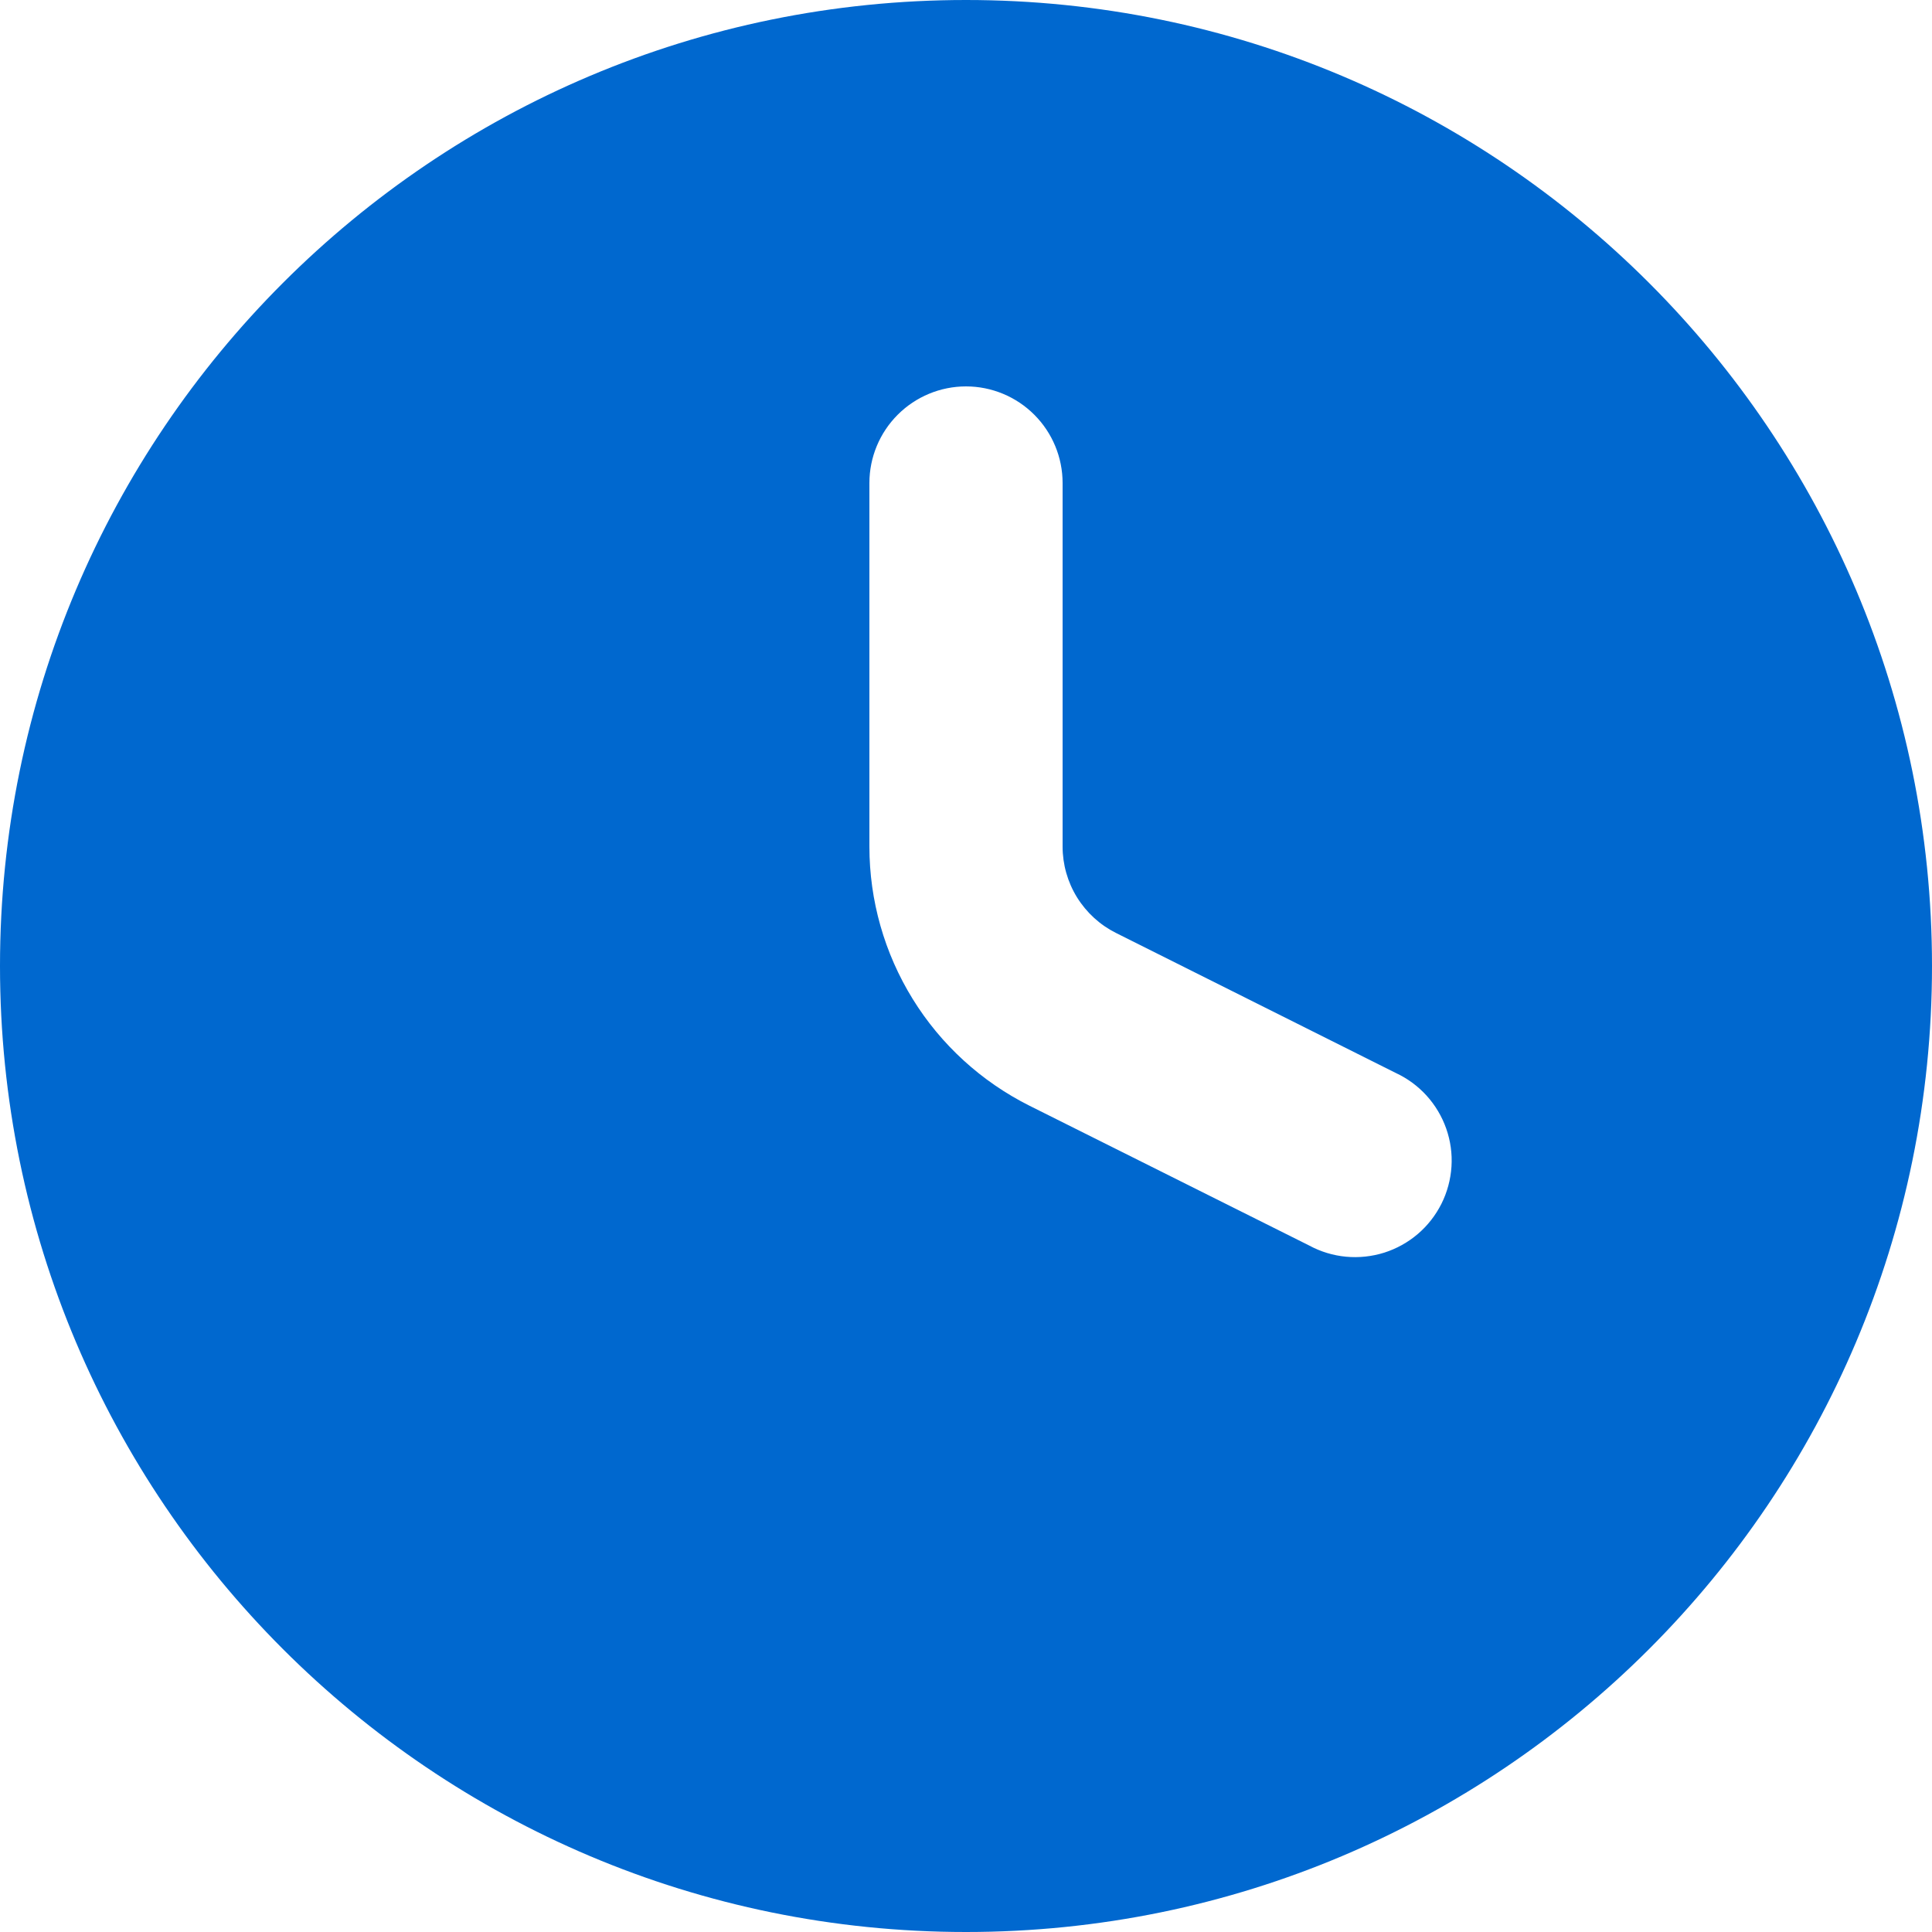
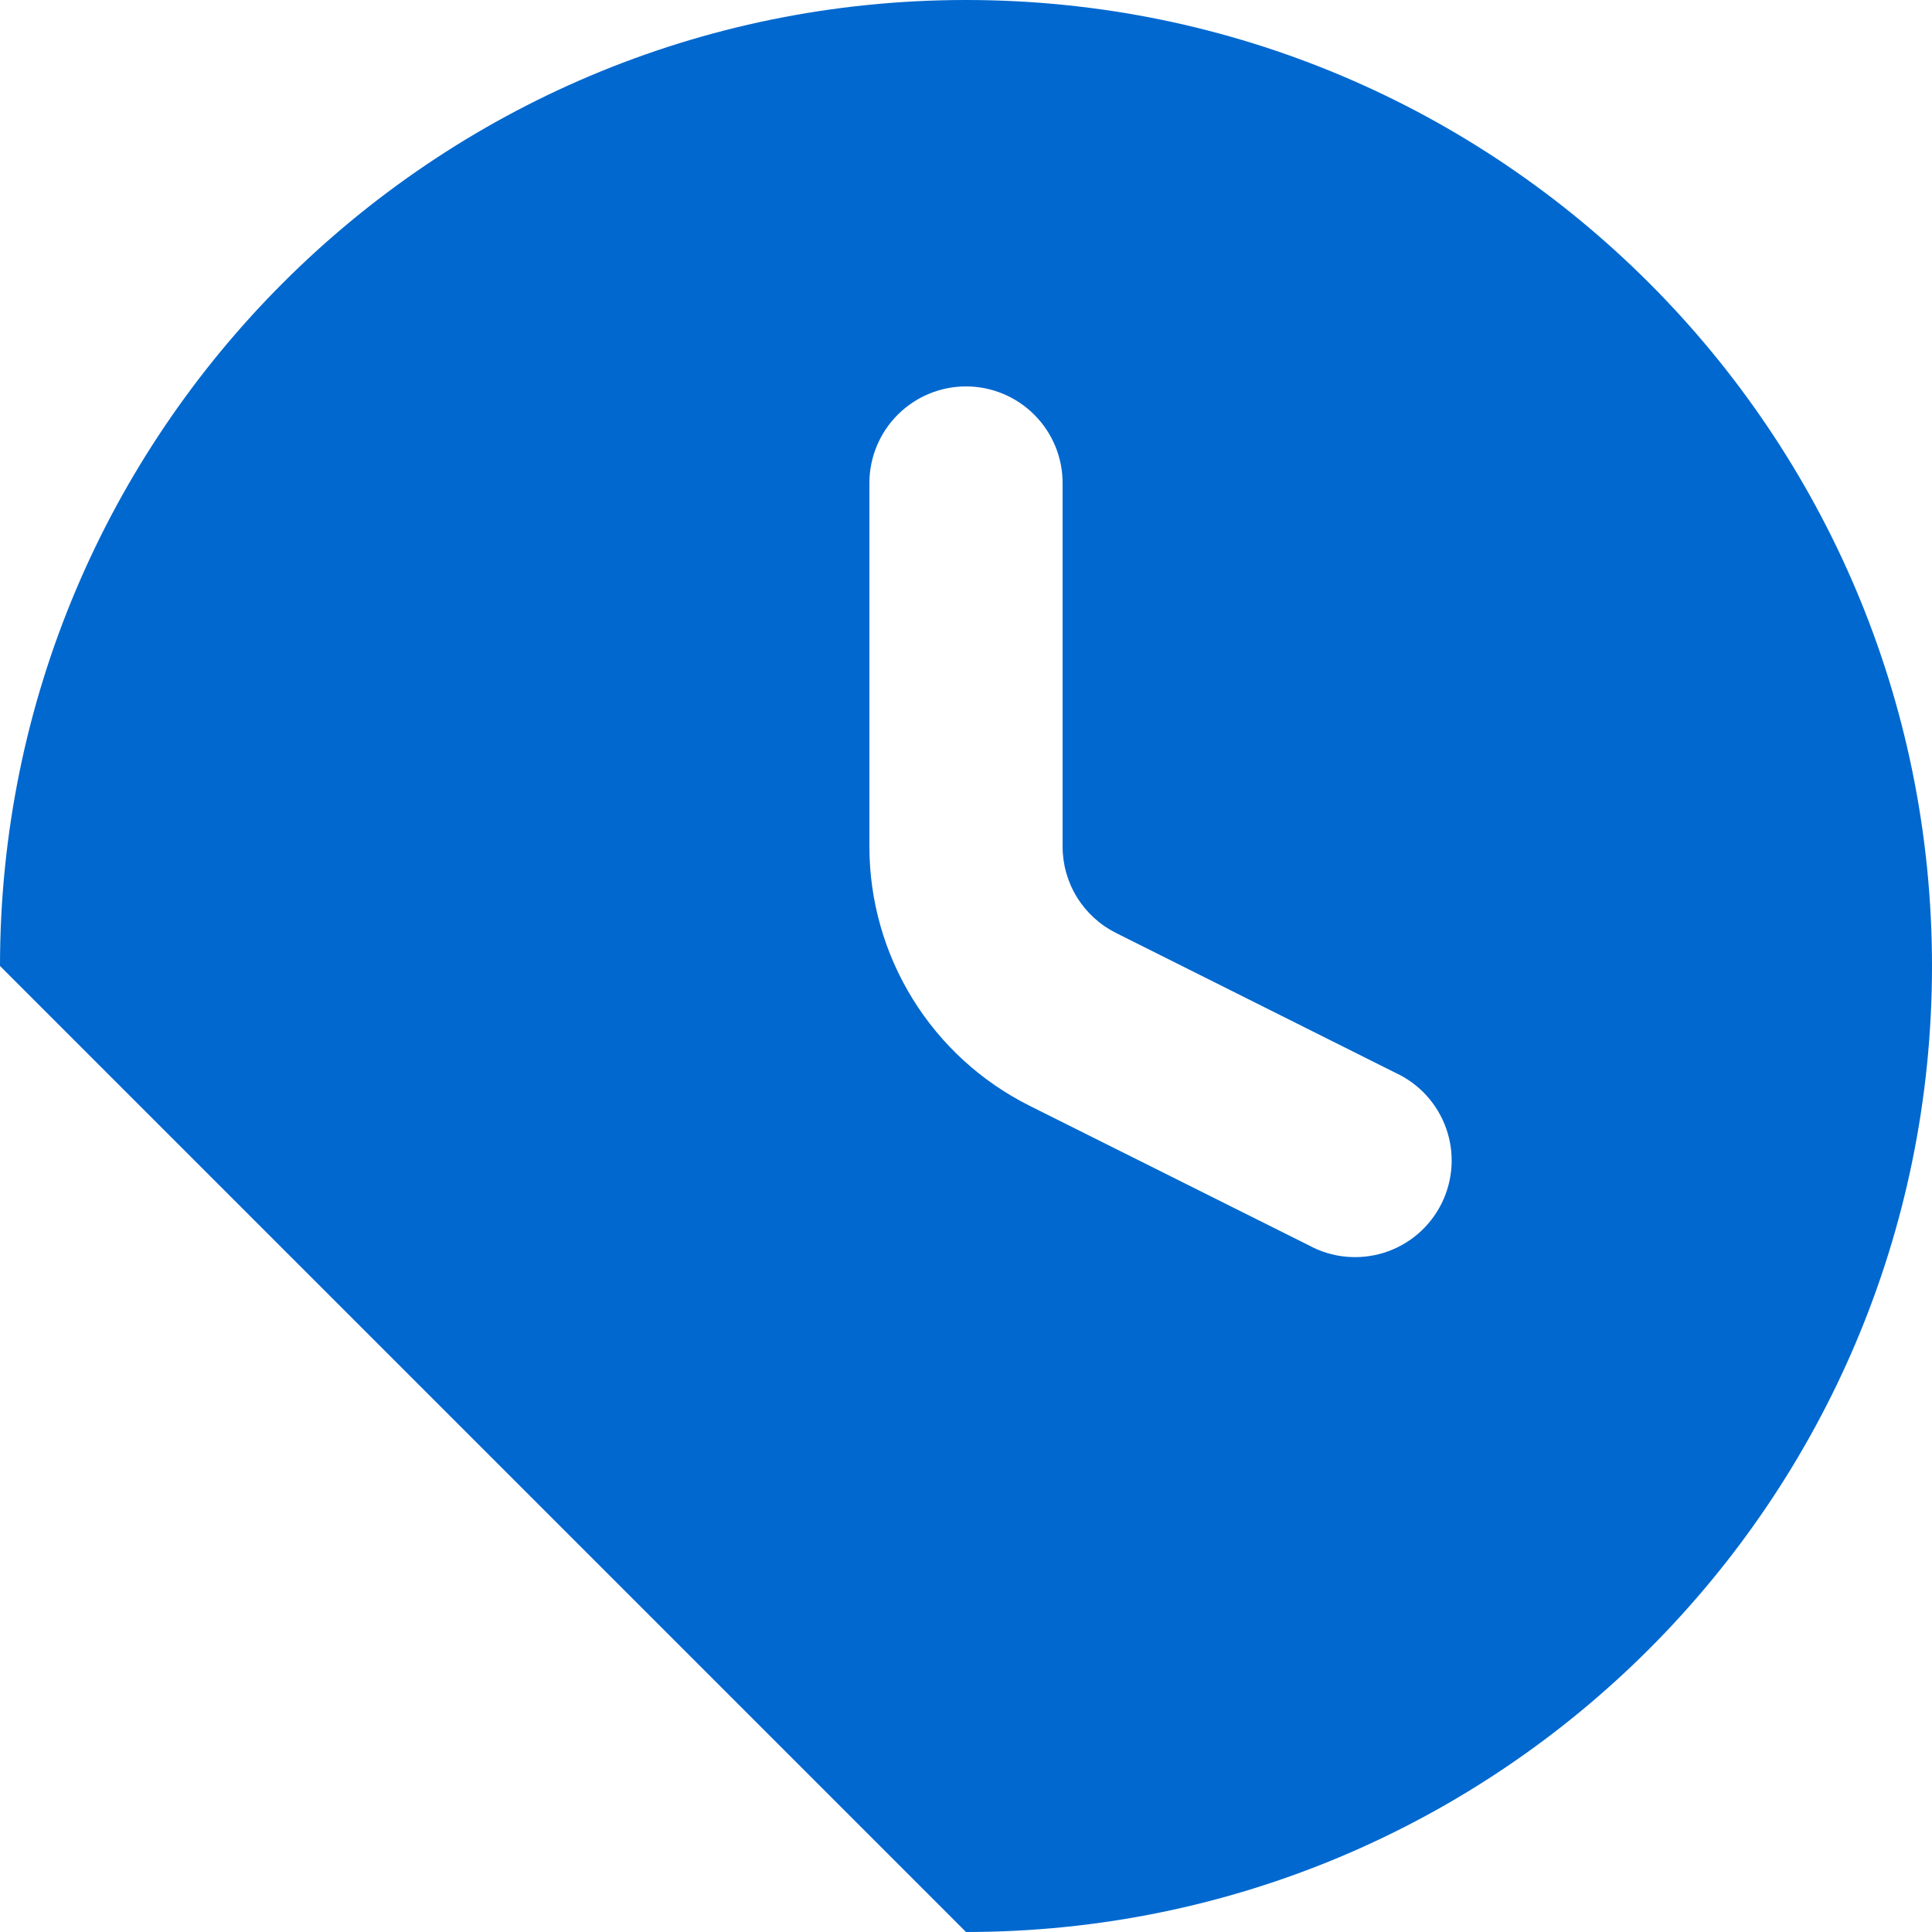
<svg xmlns="http://www.w3.org/2000/svg" width="32" height="32" viewBox="0 0 32 32" fill="none">
-   <path fill-rule="evenodd" clip-rule="evenodd" d="M0 16C0 7.163 7.163 0 16 0C24.837 0 32 7.163 32 16C32 24.837 24.837 32 16 32C7.163 32 0 24.837 0 16ZM17.6 8C17.6 7.576 17.431 7.169 17.131 6.869C16.831 6.569 16.424 6.4 16 6.4C15.576 6.4 15.169 6.569 14.869 6.869C14.569 7.169 14.4 7.576 14.4 8V14.022C14.4 14.914 14.648 15.787 15.117 16.546C15.585 17.304 16.256 17.916 17.053 18.315L21.685 20.63C21.873 20.732 22.081 20.795 22.294 20.815C22.507 20.835 22.722 20.812 22.927 20.748C23.131 20.683 23.32 20.578 23.483 20.439C23.646 20.3 23.779 20.129 23.875 19.938C23.971 19.746 24.027 19.537 24.041 19.323C24.055 19.109 24.025 18.895 23.954 18.693C23.883 18.491 23.772 18.305 23.628 18.146C23.484 17.988 23.31 17.86 23.115 17.77L18.485 15.453C18.219 15.32 17.996 15.116 17.839 14.863C17.683 14.611 17.6 14.319 17.6 14.022V8Z" fill="#0068CF" />
+   <path fill-rule="evenodd" clip-rule="evenodd" d="M0 16C0 7.163 7.163 0 16 0C24.837 0 32 7.163 32 16C32 24.837 24.837 32 16 32ZM17.6 8C17.6 7.576 17.431 7.169 17.131 6.869C16.831 6.569 16.424 6.4 16 6.4C15.576 6.4 15.169 6.569 14.869 6.869C14.569 7.169 14.4 7.576 14.4 8V14.022C14.4 14.914 14.648 15.787 15.117 16.546C15.585 17.304 16.256 17.916 17.053 18.315L21.685 20.63C21.873 20.732 22.081 20.795 22.294 20.815C22.507 20.835 22.722 20.812 22.927 20.748C23.131 20.683 23.32 20.578 23.483 20.439C23.646 20.3 23.779 20.129 23.875 19.938C23.971 19.746 24.027 19.537 24.041 19.323C24.055 19.109 24.025 18.895 23.954 18.693C23.883 18.491 23.772 18.305 23.628 18.146C23.484 17.988 23.31 17.86 23.115 17.77L18.485 15.453C18.219 15.32 17.996 15.116 17.839 14.863C17.683 14.611 17.6 14.319 17.6 14.022V8Z" fill="#0068CF" />
</svg>